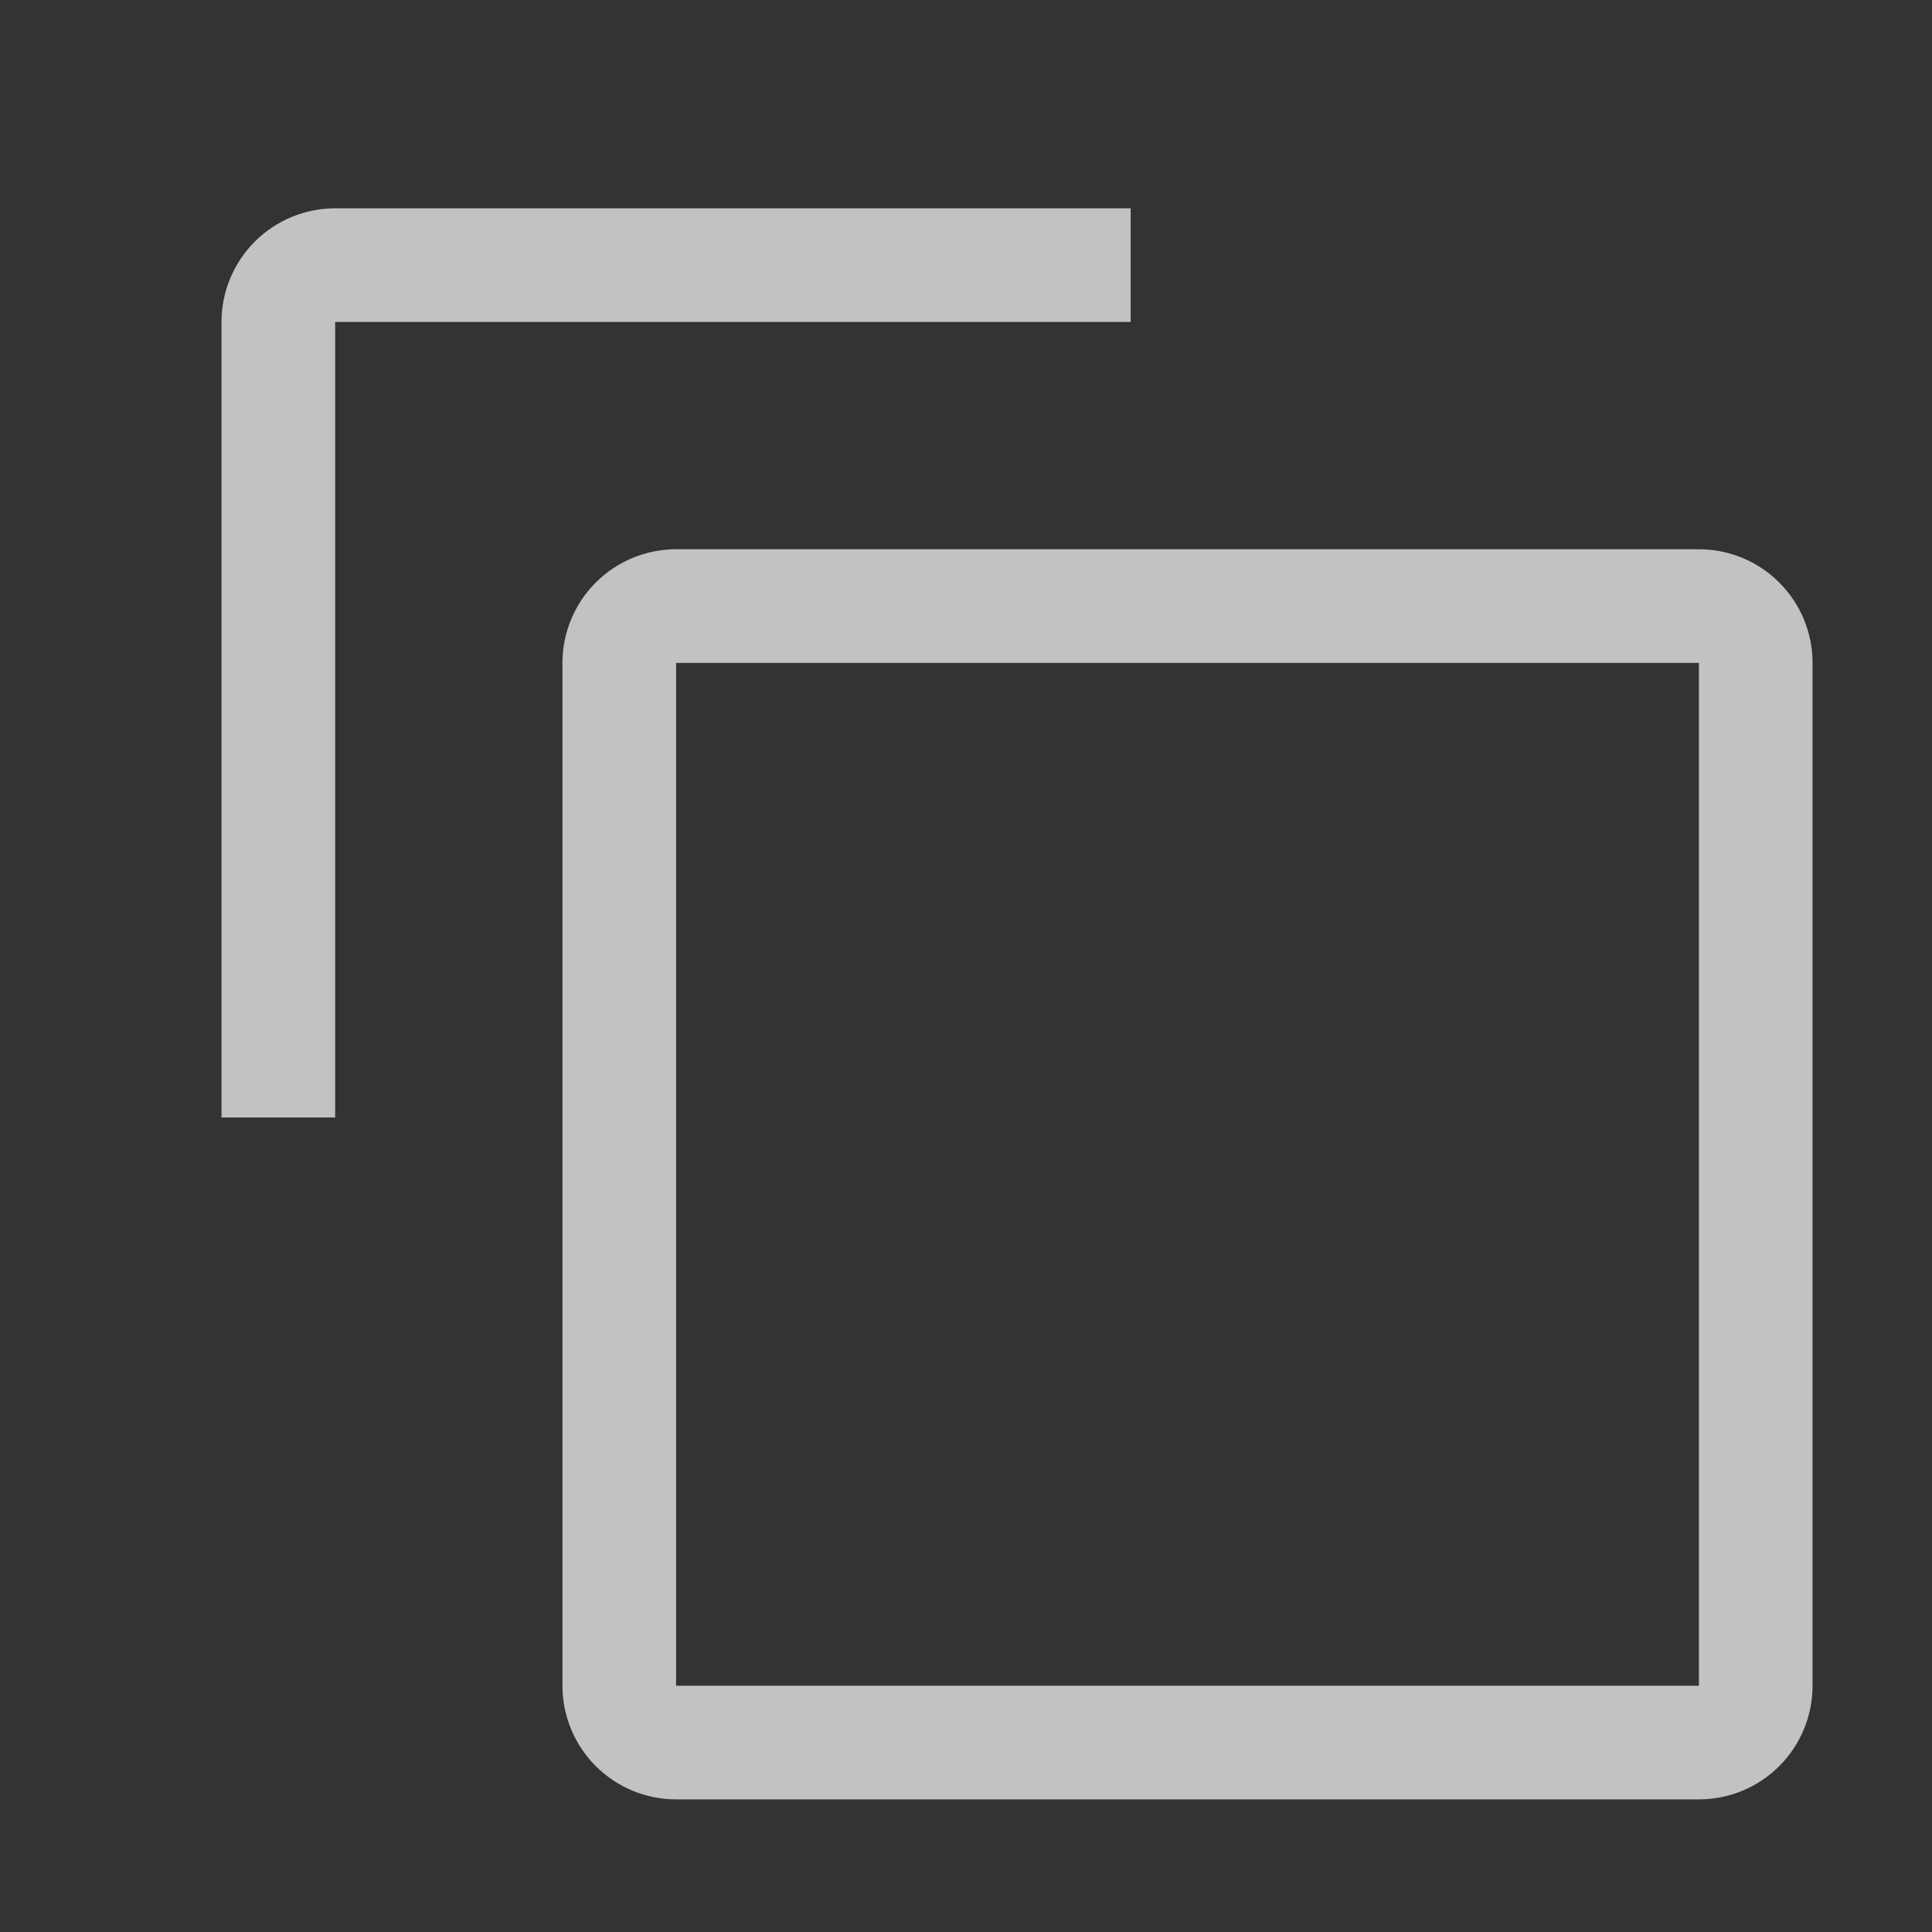
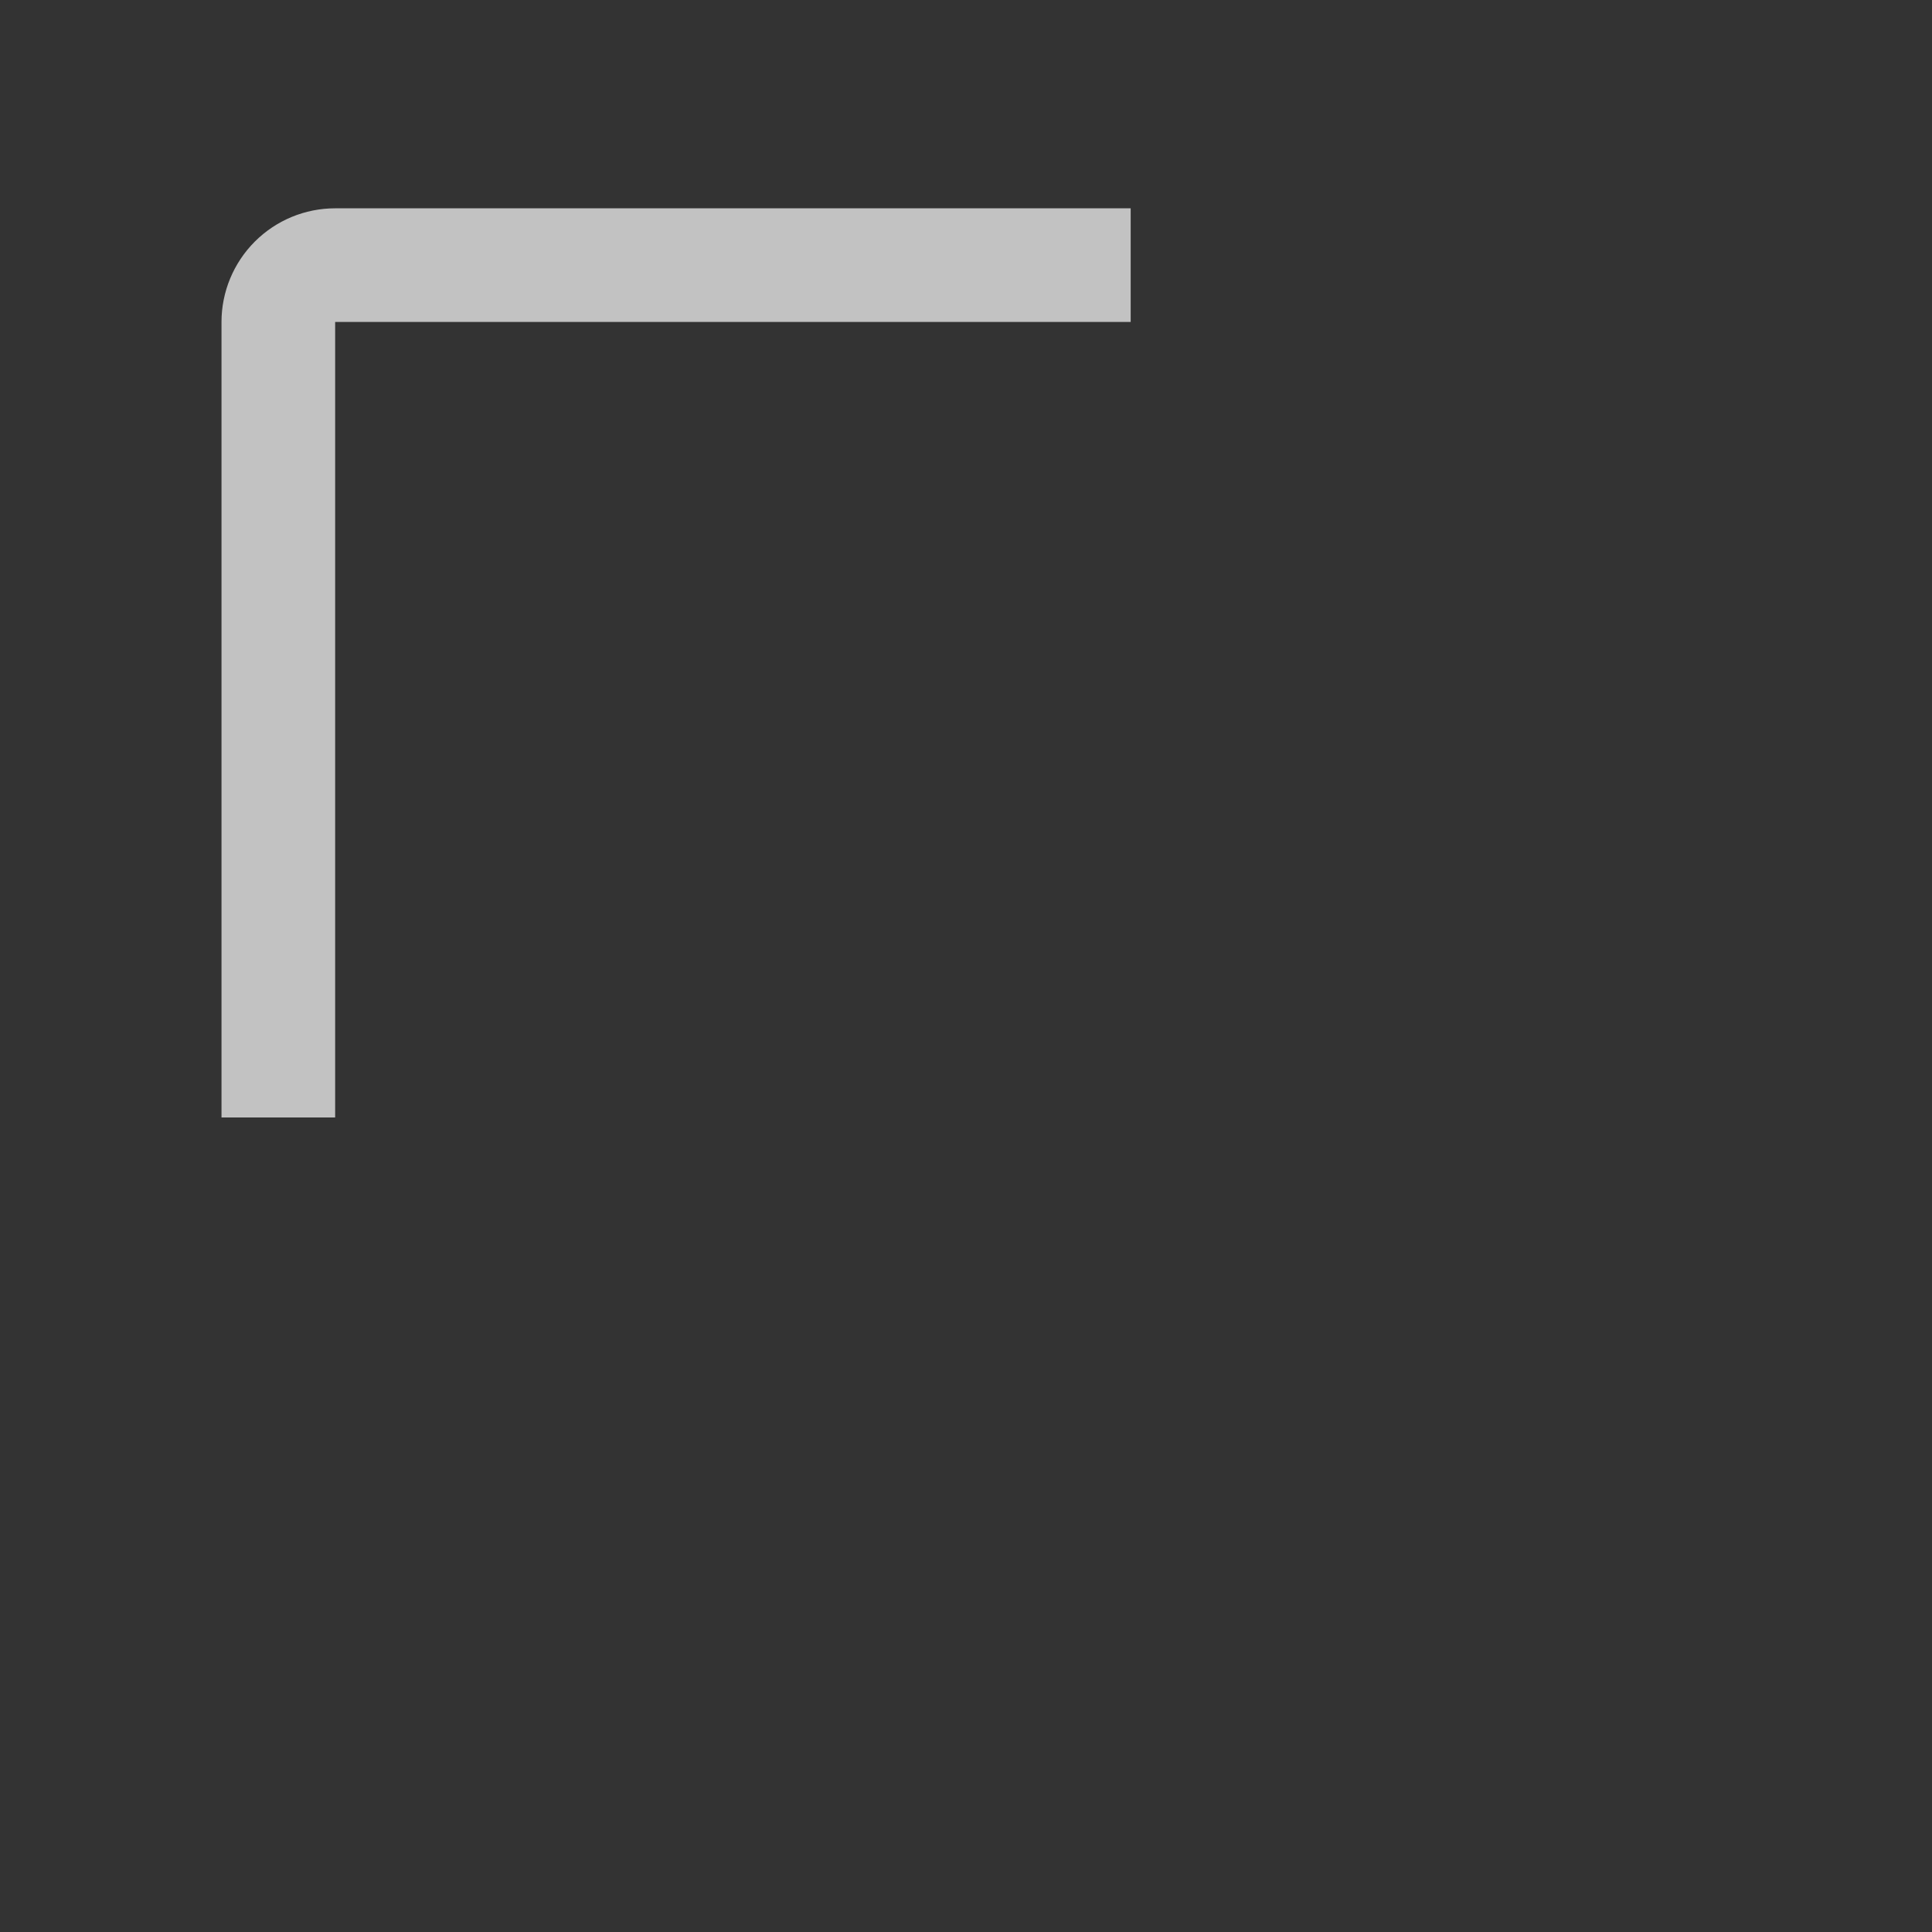
<svg xmlns="http://www.w3.org/2000/svg" width="17" height="17" viewBox="0 0 17 17" fill="none">
  <rect x="0" y="0" width="17" height="17" fill="#333333" stroke="none" />
  <g id="Frame">
-     <path id="Vector" d="M14.949 5.833V14.833H5.949V5.833H14.949ZM14.949 4.833H5.949C5.684 4.833 5.43 4.938 5.242 5.126C5.055 5.313 4.949 5.568 4.949 5.833V14.833C4.949 15.098 5.055 15.353 5.242 15.54C5.43 15.728 5.684 15.833 5.949 15.833H14.949C15.214 15.833 15.469 15.728 15.656 15.54C15.844 15.353 15.949 15.098 15.949 14.833V5.833C15.949 5.568 15.844 5.313 15.656 5.126C15.469 4.938 15.214 4.833 14.949 4.833Z" fill="white" fill-opacity="0.7" />
    <path id="Vector_2" d="M2.949 9.833H1.949V2.833C1.949 2.568 2.055 2.313 2.242 2.126C2.43 1.938 2.684 1.833 2.949 1.833H9.949V2.833H2.949V9.833Z" fill="white" fill-opacity="0.7" />
  </g>
</svg>